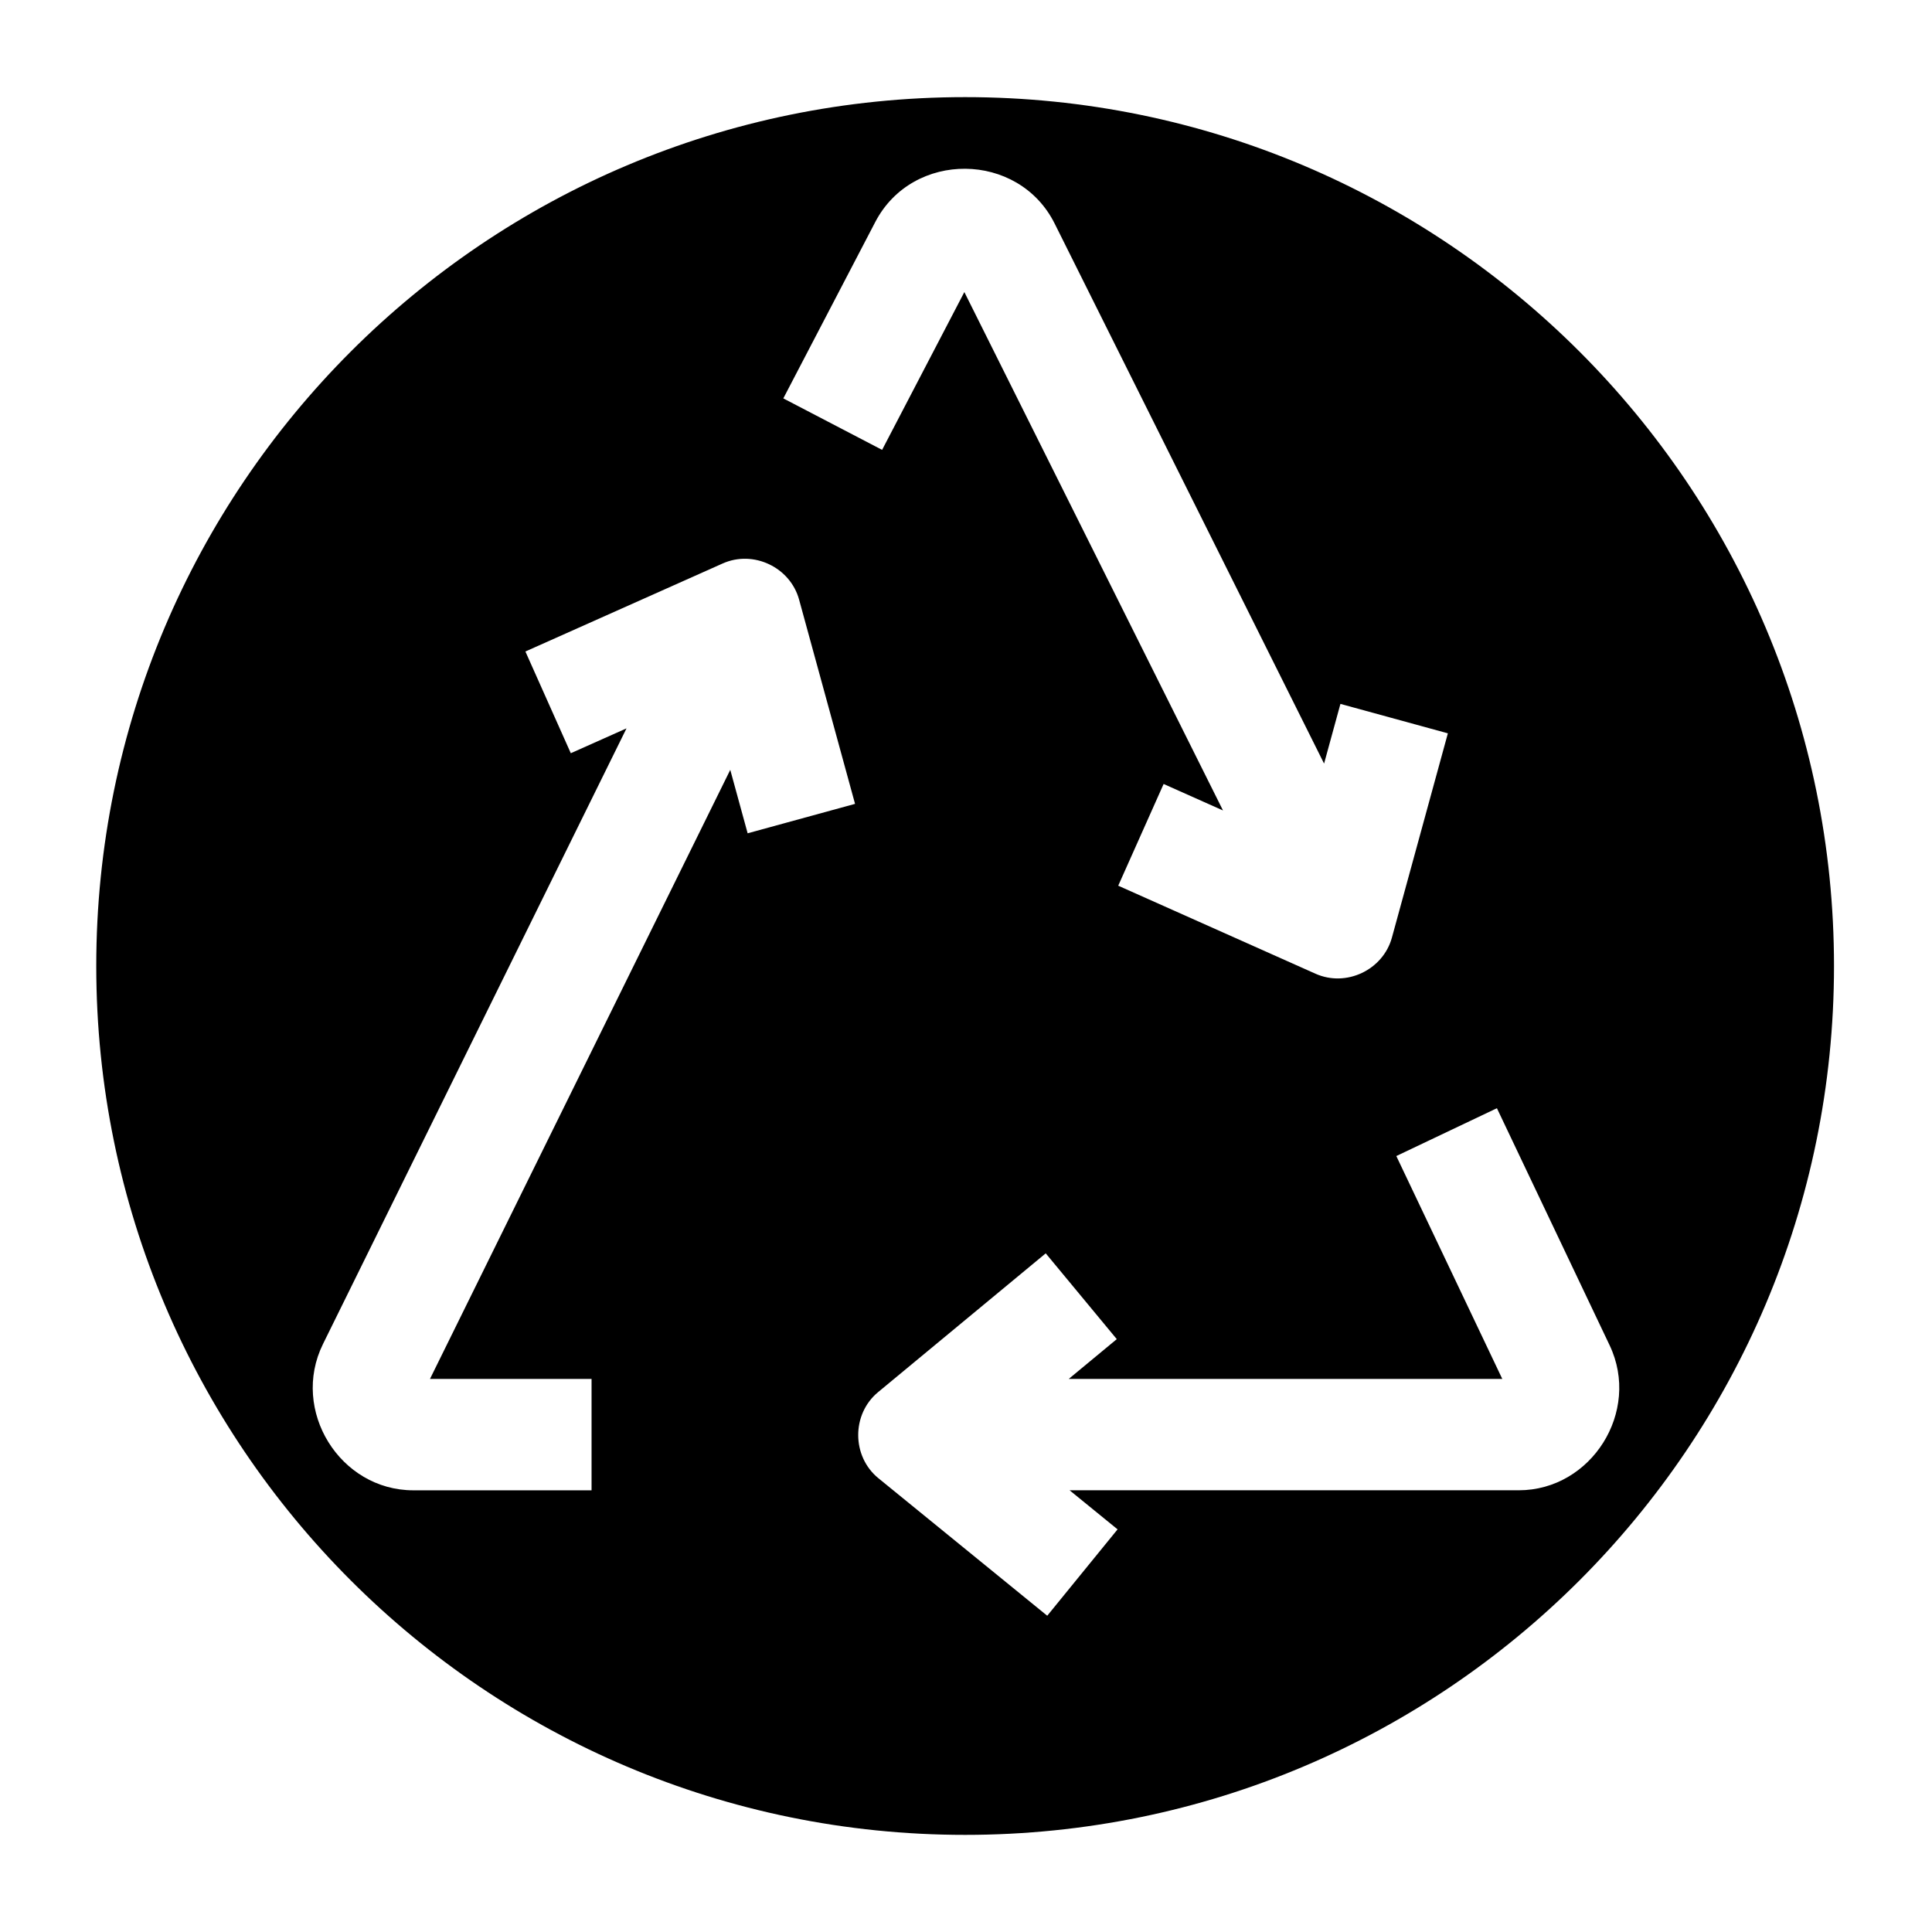
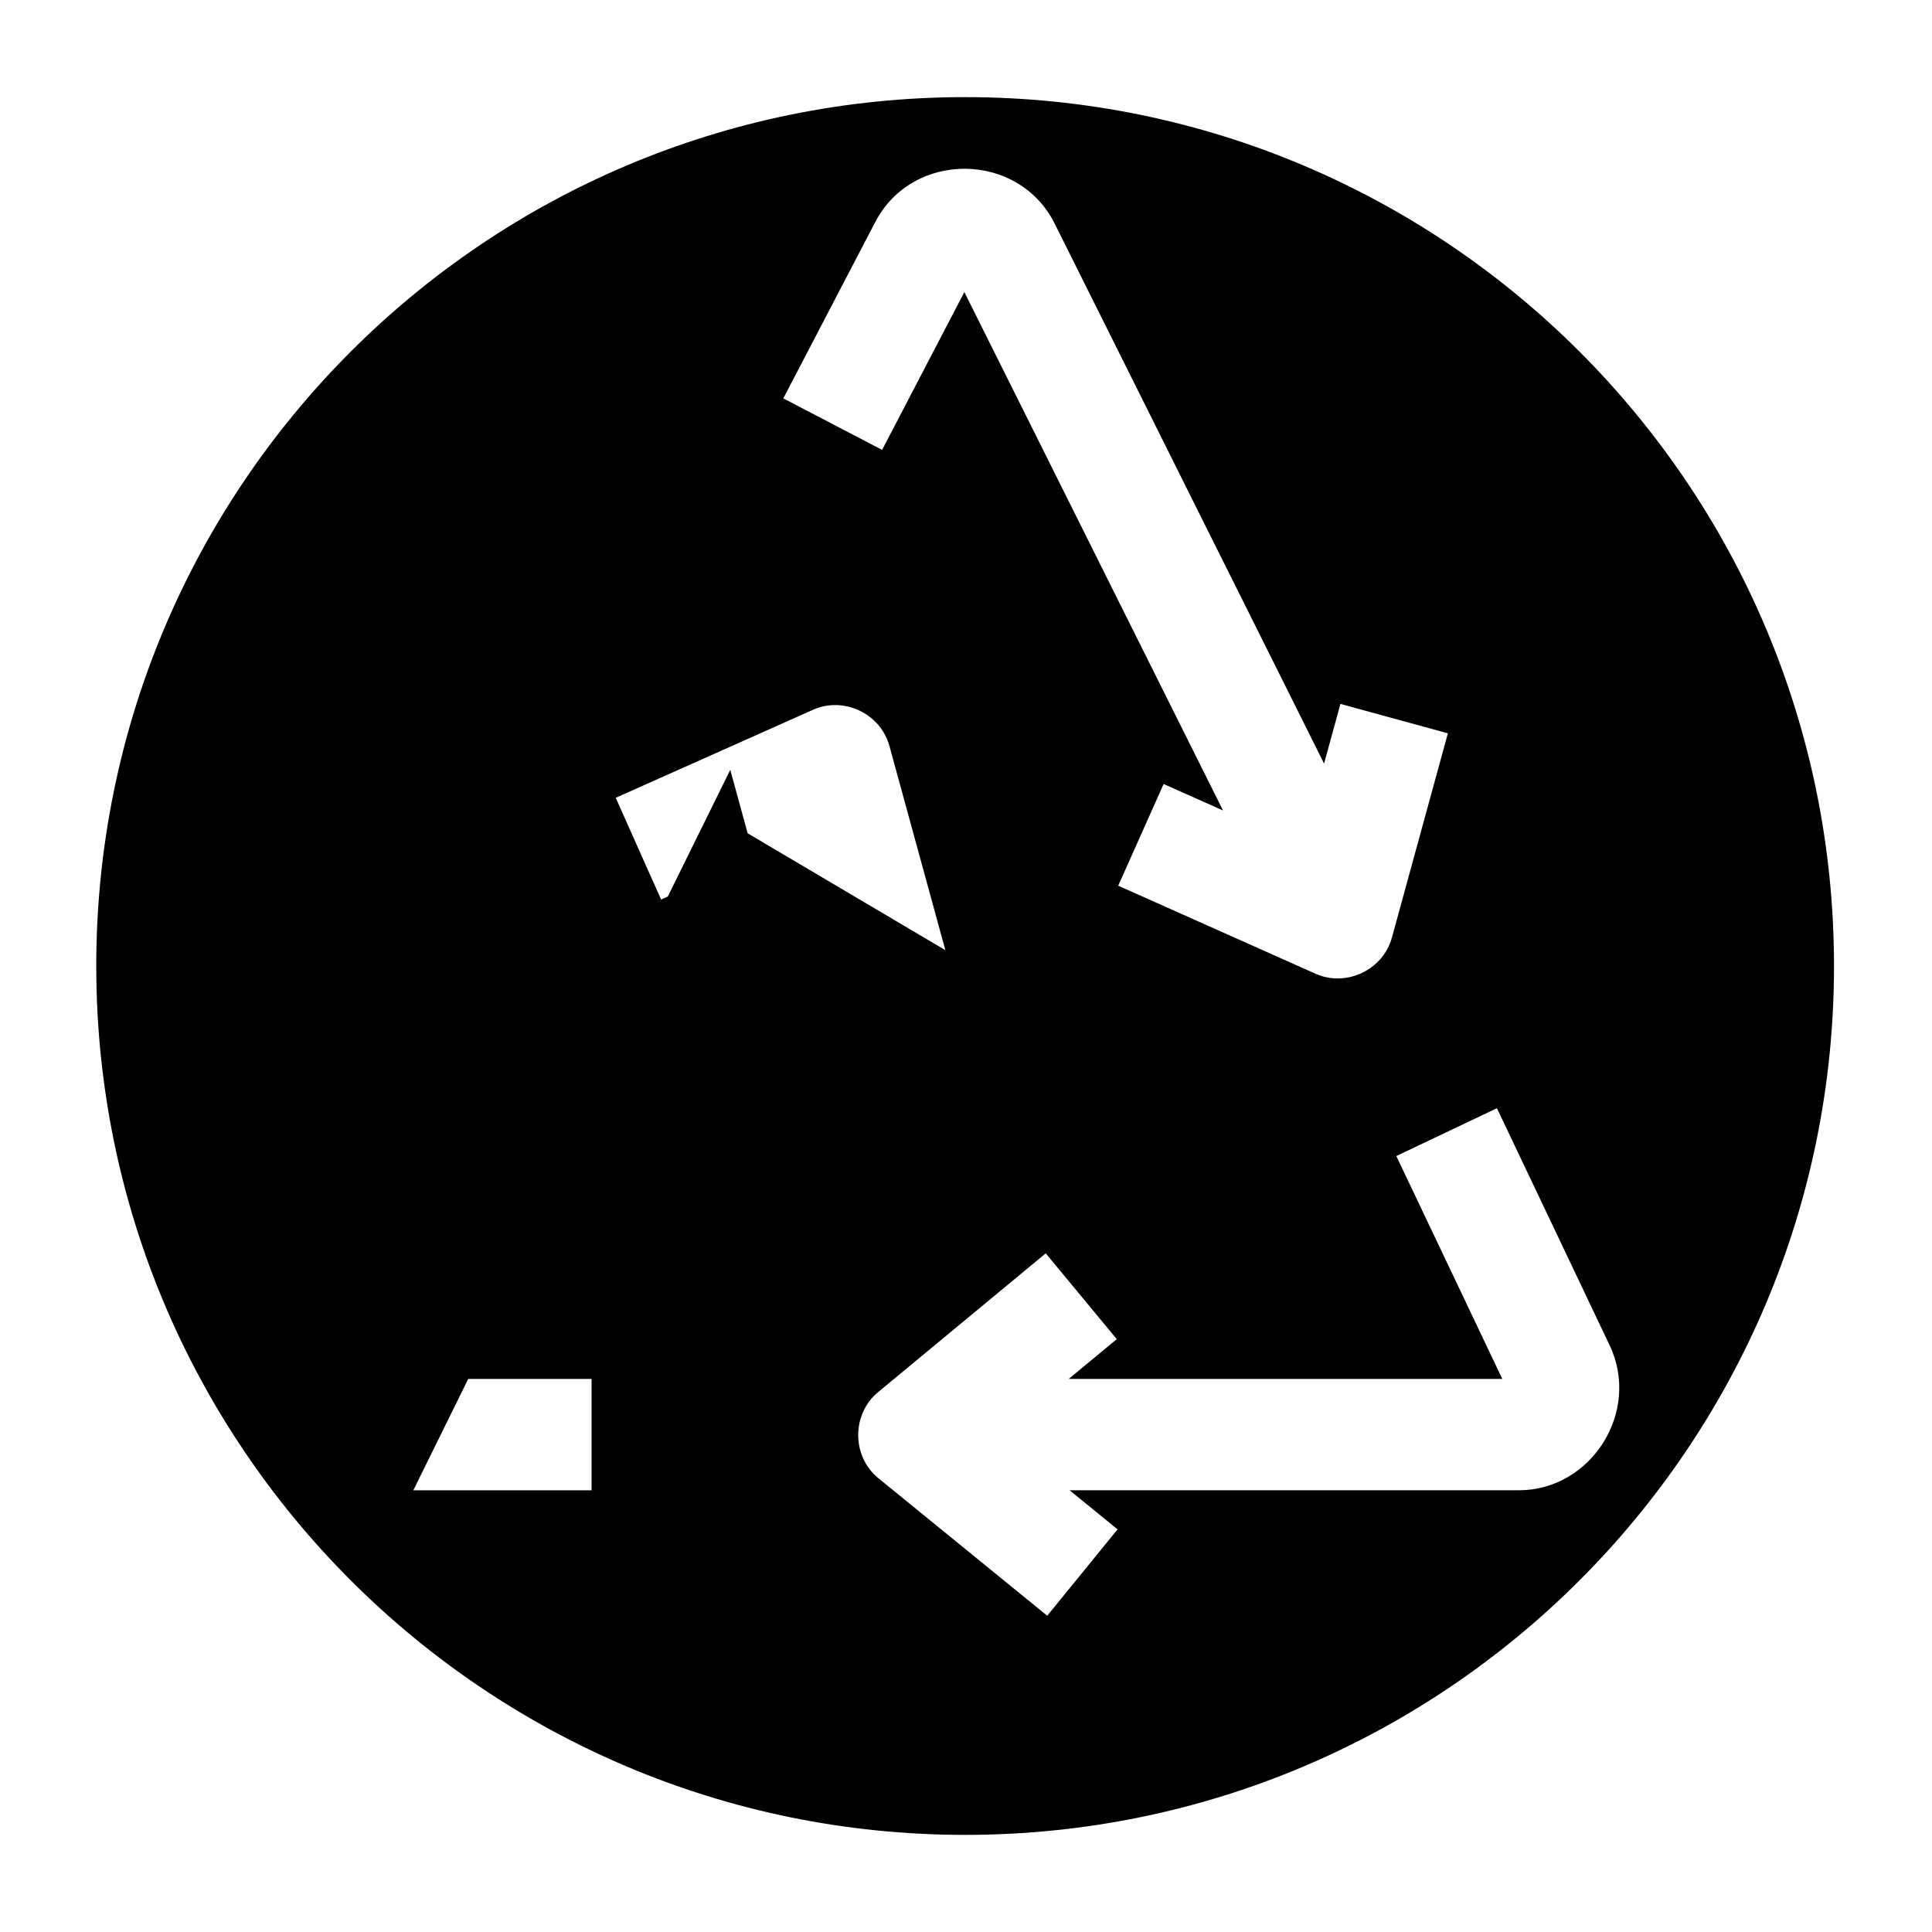
<svg xmlns="http://www.w3.org/2000/svg" fill="#000000" width="800px" height="800px" version="1.1" viewBox="144 144 512 512">
-   <path d="m399.77 169.74c-127.17 0-230.26 103.09-230.26 230.26s103.09 230.26 230.26 230.26 230.26-103.09 230.26-230.26c-0.004-127.17-103.09-230.26-230.26-230.26zm-23.812 33.09c9.906-19.008 37.973-18.754 47.539 0.426l71.398 143.1 4.332-15.816 28.473 7.801-14.828 54.129c-2.352 8.578-12.098 13.215-20.25 9.578l-52.281-23.328 12.031-26.957 15.734 7.019-68.543-137.38-21.797 41.82-26.18-13.645zm-33.824 162-4.606-16.812-79.578 161.41h42.82v29.52h-47.238c-19.438 0-32.609-21.176-23.934-38.773l80.434-163.15-14.762 6.586-12.031-26.957 52.281-23.328c8.145-3.633 17.898 0.996 20.25 9.578l14.828 54.129zm204.34 174.11h-119.02l12.715 10.355-18.641 22.891-44.738-36.438c-7.102-5.785-7.148-16.973-0.094-22.812l44.434-36.789 18.828 22.738-12.727 10.539h114.89l-28.082-59.062 26.66-12.676 29.871 62.832c8.348 17.562-4.828 38.422-24.105 38.422z" />
+   <path d="m399.77 169.74c-127.17 0-230.26 103.09-230.26 230.26s103.09 230.26 230.26 230.26 230.26-103.09 230.26-230.26c-0.004-127.17-103.09-230.26-230.26-230.26zm-23.812 33.09c9.906-19.008 37.973-18.754 47.539 0.426l71.398 143.1 4.332-15.816 28.473 7.801-14.828 54.129c-2.352 8.578-12.098 13.215-20.25 9.578l-52.281-23.328 12.031-26.957 15.734 7.019-68.543-137.38-21.797 41.82-26.18-13.645zm-33.824 162-4.606-16.812-79.578 161.41h42.82v29.52h-47.238l80.434-163.15-14.762 6.586-12.031-26.957 52.281-23.328c8.145-3.633 17.898 0.996 20.25 9.578l14.828 54.129zm204.34 174.11h-119.02l12.715 10.355-18.641 22.891-44.738-36.438c-7.102-5.785-7.148-16.973-0.094-22.812l44.434-36.789 18.828 22.738-12.727 10.539h114.89l-28.082-59.062 26.66-12.676 29.871 62.832c8.348 17.562-4.828 38.422-24.105 38.422z" />
</svg>